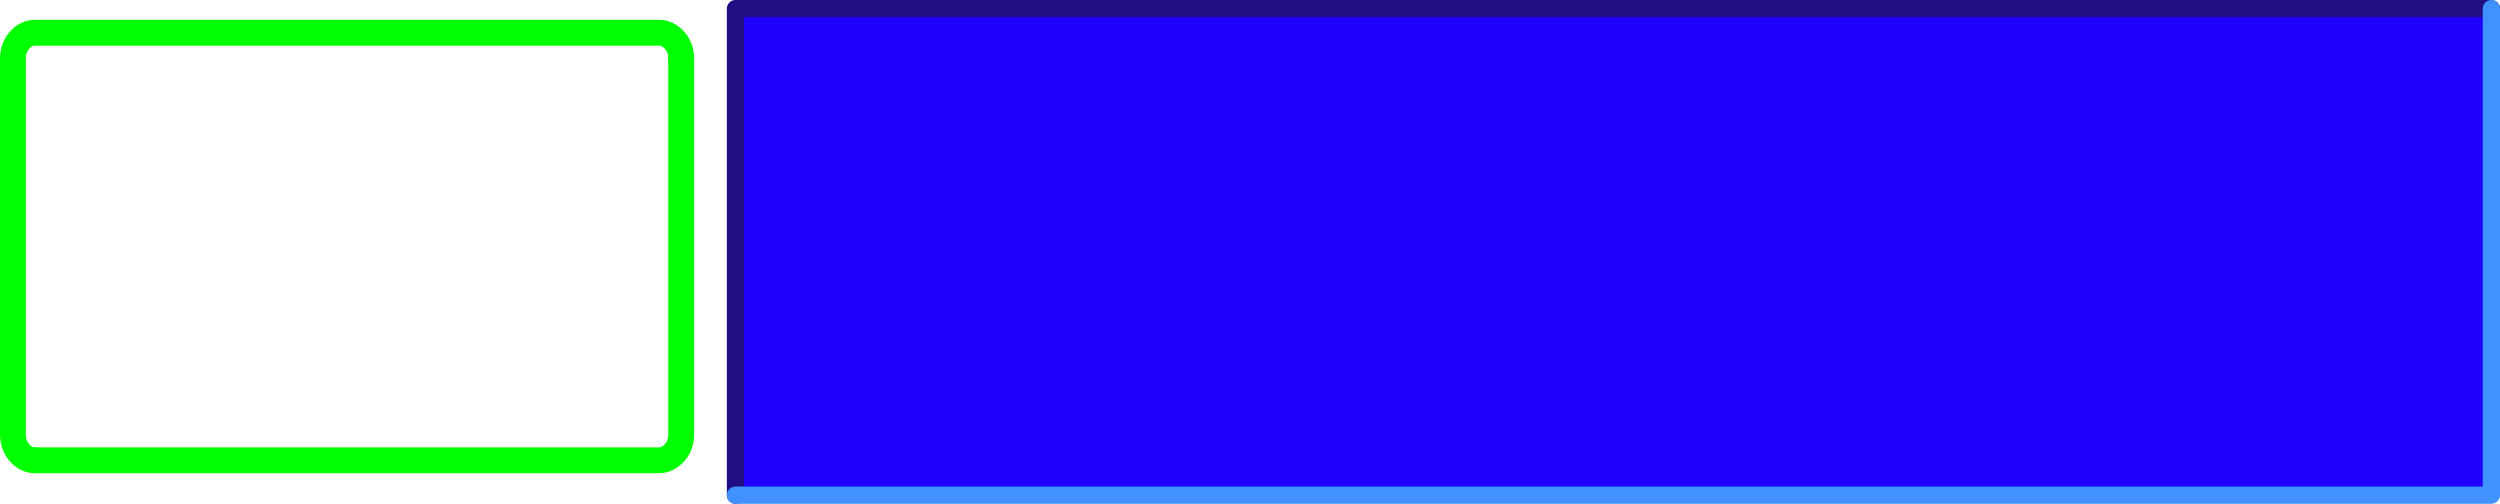
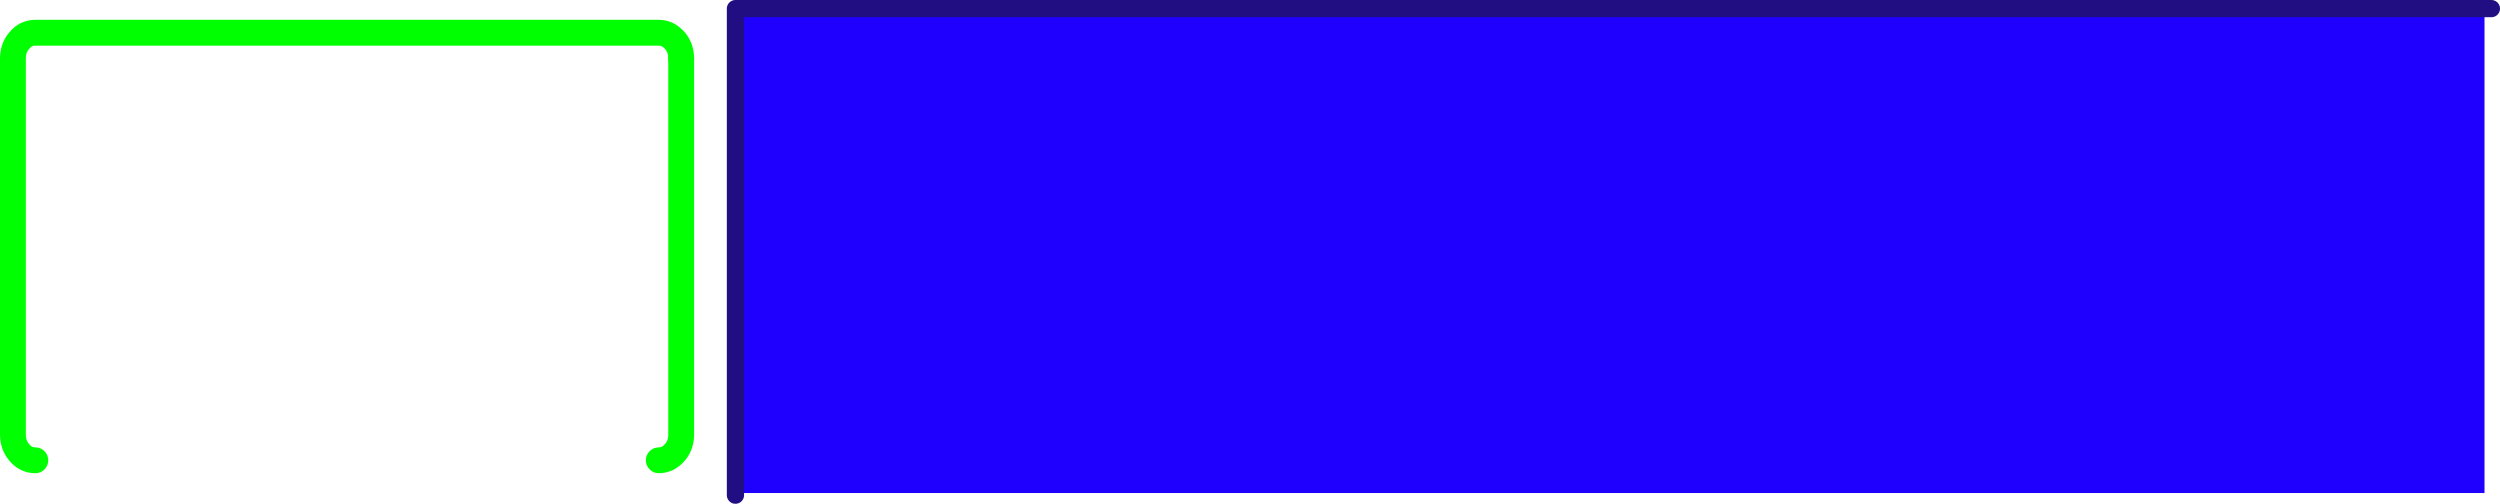
<svg xmlns="http://www.w3.org/2000/svg" height="58.5px" width="290.3px">
  <g transform="matrix(1.0, 0.0, 0.0, 1.0, 113.9, 32.2)">
    <path d="M-29.35 25.05 L-29.35 -31.45 174.6 -31.45 174.6 25.05 -29.35 25.05" fill="#1f00ff" fill-rule="evenodd" stroke="none" />
    <path d="M175.4 -31.2 L-28.5 -31.2 -28.5 25.3" fill="none" stroke="#200e82" stroke-linecap="round" stroke-linejoin="round" stroke-width="2.0" />
-     <path d="M-28.5 25.3 L175.4 25.3 175.4 -31.2" fill="none" stroke="#3f92ff" stroke-linecap="round" stroke-linejoin="round" stroke-width="2.0" />
-     <path d="M-34.8 -25.4 L-34.8 18.25 Q-34.8 19.5 -35.55 20.35 -36.35 21.25 -37.4 21.25 L-109.8 21.25" fill="none" stroke="#00ff00" stroke-linecap="round" stroke-linejoin="round" stroke-width="3.0" />
+     <path d="M-34.8 -25.4 L-34.8 18.25 Q-34.8 19.5 -35.55 20.35 -36.35 21.25 -37.4 21.25 " fill="none" stroke="#00ff00" stroke-linecap="round" stroke-linejoin="round" stroke-width="3.0" />
    <path d="M-109.8 21.25 Q-110.9 21.25 -111.65 20.35 -112.4 19.5 -112.4 18.25 L-112.4 -25.4 Q-112.4 -26.65 -111.65 -27.5 -110.9 -28.4 -109.8 -28.4 L-37.4 -28.4 Q-36.35 -28.4 -35.55 -27.5 -34.8 -26.65 -34.8 -25.4" fill="none" stroke="#00ff00" stroke-linecap="round" stroke-linejoin="round" stroke-width="3.0" />
  </g>
</svg>